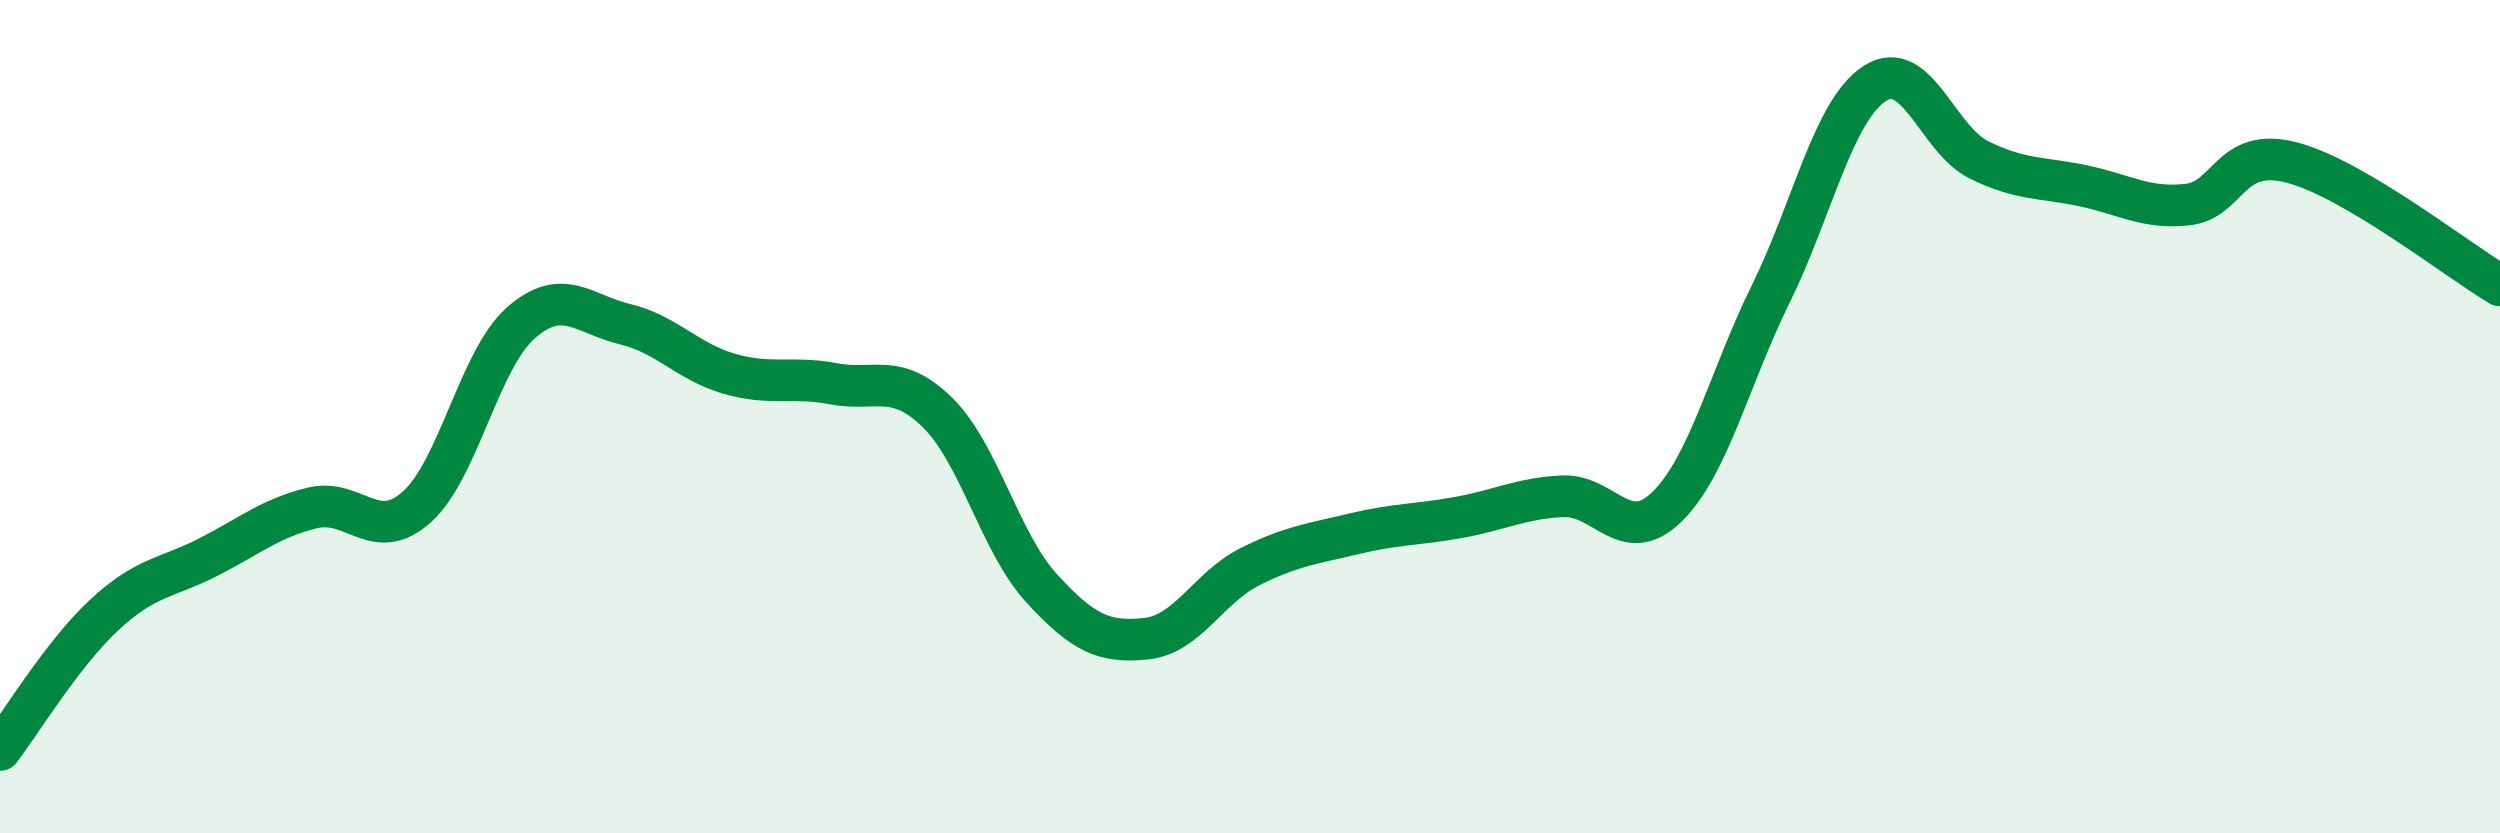
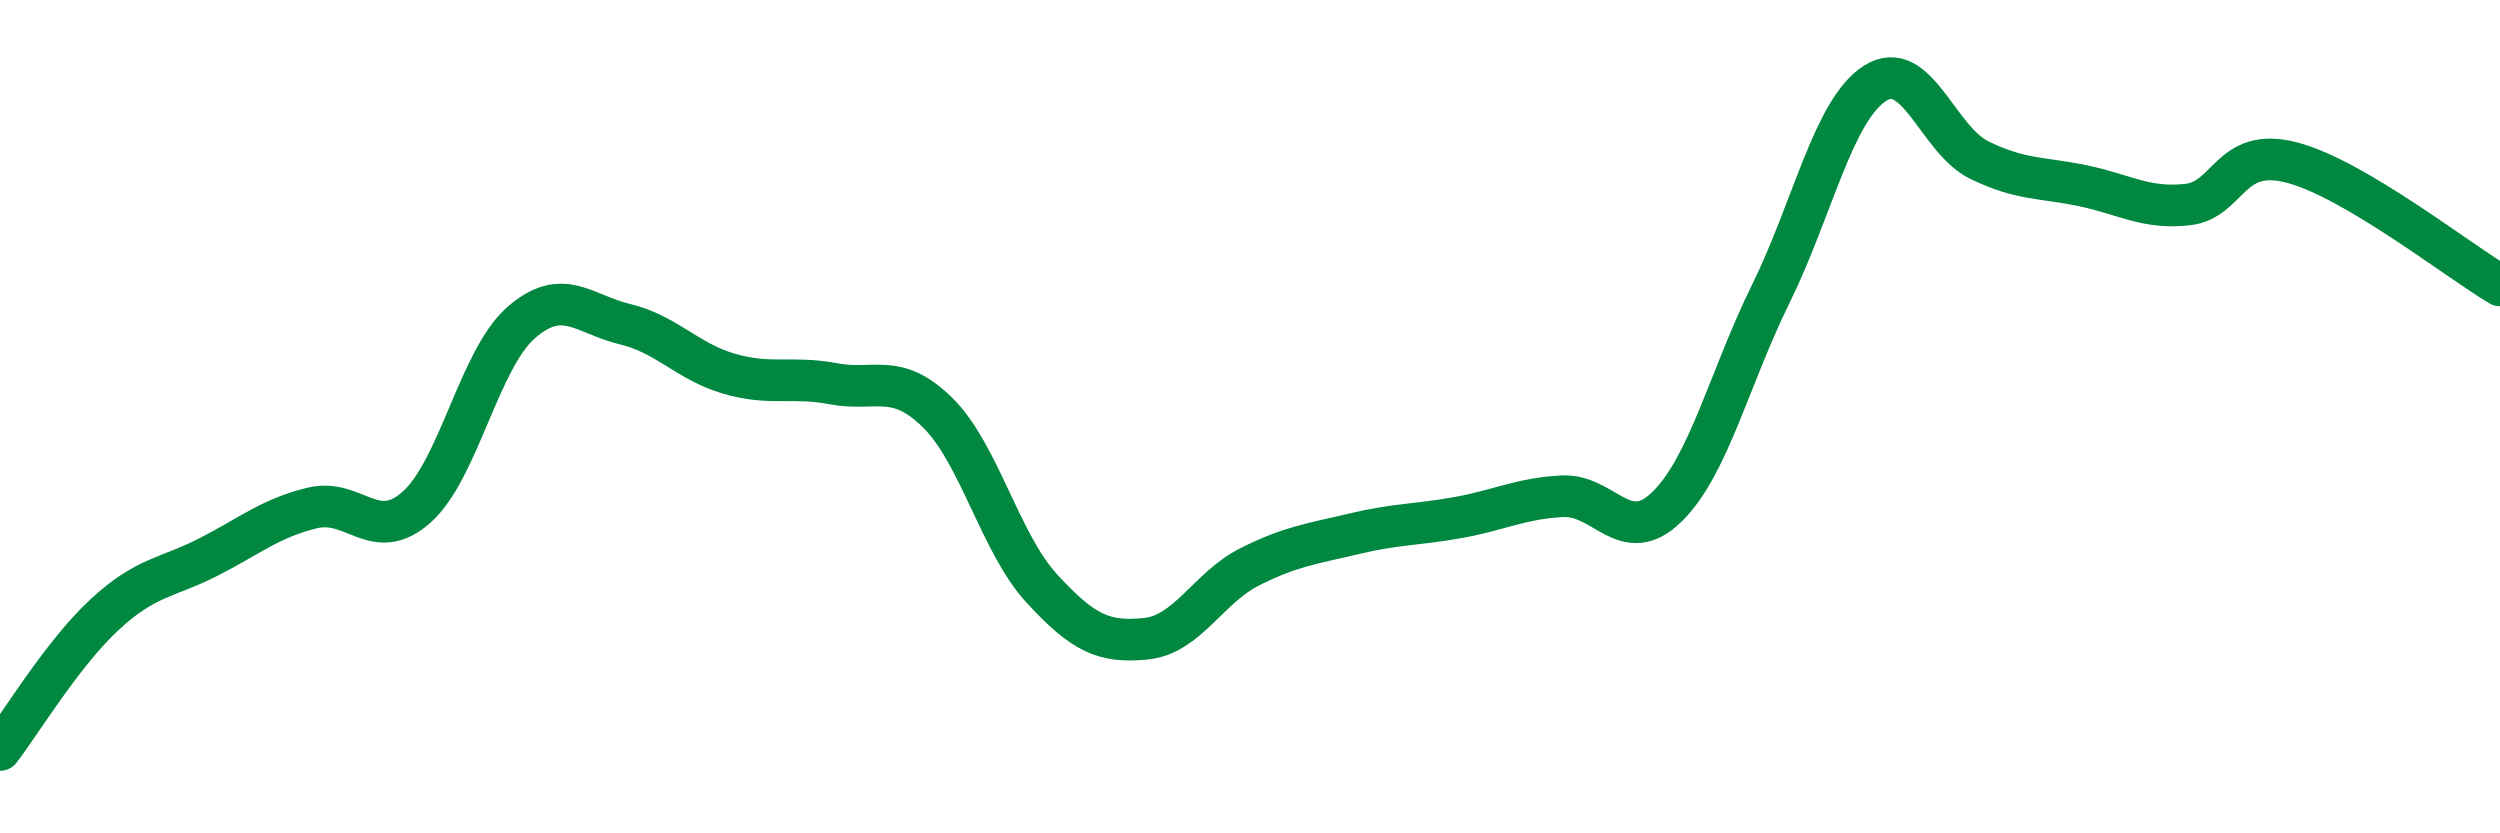
<svg xmlns="http://www.w3.org/2000/svg" width="60" height="20" viewBox="0 0 60 20">
-   <path d="M 0,18 C 0.5,17.35 1.5,15.69 2.5,14.76 C 3.5,13.83 4,13.88 5,13.37 C 6,12.86 6.5,12.43 7.5,12.19 C 8.5,11.95 9,13.06 10,12.17 C 11,11.28 11.5,8.63 12.5,7.75 C 13.5,6.87 14,7.54 15,7.78 C 16,8.02 16.5,8.68 17.5,8.97 C 18.5,9.26 19,9.02 20,9.21 C 21,9.4 21.5,8.92 22.5,9.9 C 23.5,10.88 24,13.03 25,14.12 C 26,15.21 26.5,15.43 27.5,15.33 C 28.5,15.23 29,14.1 30,13.6 C 31,13.1 31.5,13.05 32.5,12.81 C 33.5,12.57 34,12.6 35,12.42 C 36,12.24 36.5,11.96 37.5,11.91 C 38.5,11.86 39,13.14 40,12.17 C 41,11.2 41.5,9.08 42.5,7.05 C 43.5,5.02 44,2.64 45,2 C 46,1.36 46.5,3.35 47.5,3.84 C 48.5,4.33 49,4.25 50,4.46 C 51,4.67 51.5,5.02 52.5,4.91 C 53.5,4.8 53.5,3.51 55,3.9 C 56.5,4.29 59,6.26 60,6.85L60 20L0 20Z" fill="#008740" opacity="0.1" stroke-linecap="round" stroke-linejoin="round" />
  <path d="M 0,18 C 0.5,17.35 1.5,15.69 2.5,14.76 C 3.5,13.83 4,13.88 5,13.37 C 6,12.86 6.5,12.43 7.5,12.19 C 8.5,11.95 9,13.06 10,12.17 C 11,11.28 11.5,8.63 12.5,7.75 C 13.5,6.87 14,7.54 15,7.78 C 16,8.02 16.5,8.68 17.5,8.97 C 18.5,9.26 19,9.02 20,9.21 C 21,9.4 21.5,8.92 22.5,9.9 C 23.5,10.88 24,13.03 25,14.12 C 26,15.21 26.5,15.43 27.5,15.33 C 28.5,15.23 29,14.1 30,13.6 C 31,13.1 31.5,13.05 32.5,12.81 C 33.5,12.57 34,12.6 35,12.42 C 36,12.24 36.5,11.96 37.5,11.91 C 38.5,11.86 39,13.14 40,12.17 C 41,11.2 41.5,9.08 42.5,7.05 C 43.5,5.02 44,2.64 45,2 C 46,1.36 46.5,3.35 47.5,3.84 C 48.5,4.33 49,4.25 50,4.46 C 51,4.67 51.5,5.02 52.5,4.91 C 53.5,4.8 53.5,3.51 55,3.9 C 56.5,4.29 59,6.26 60,6.85" stroke="#008740" stroke-width="1" fill="none" stroke-linecap="round" stroke-linejoin="round" />
</svg>